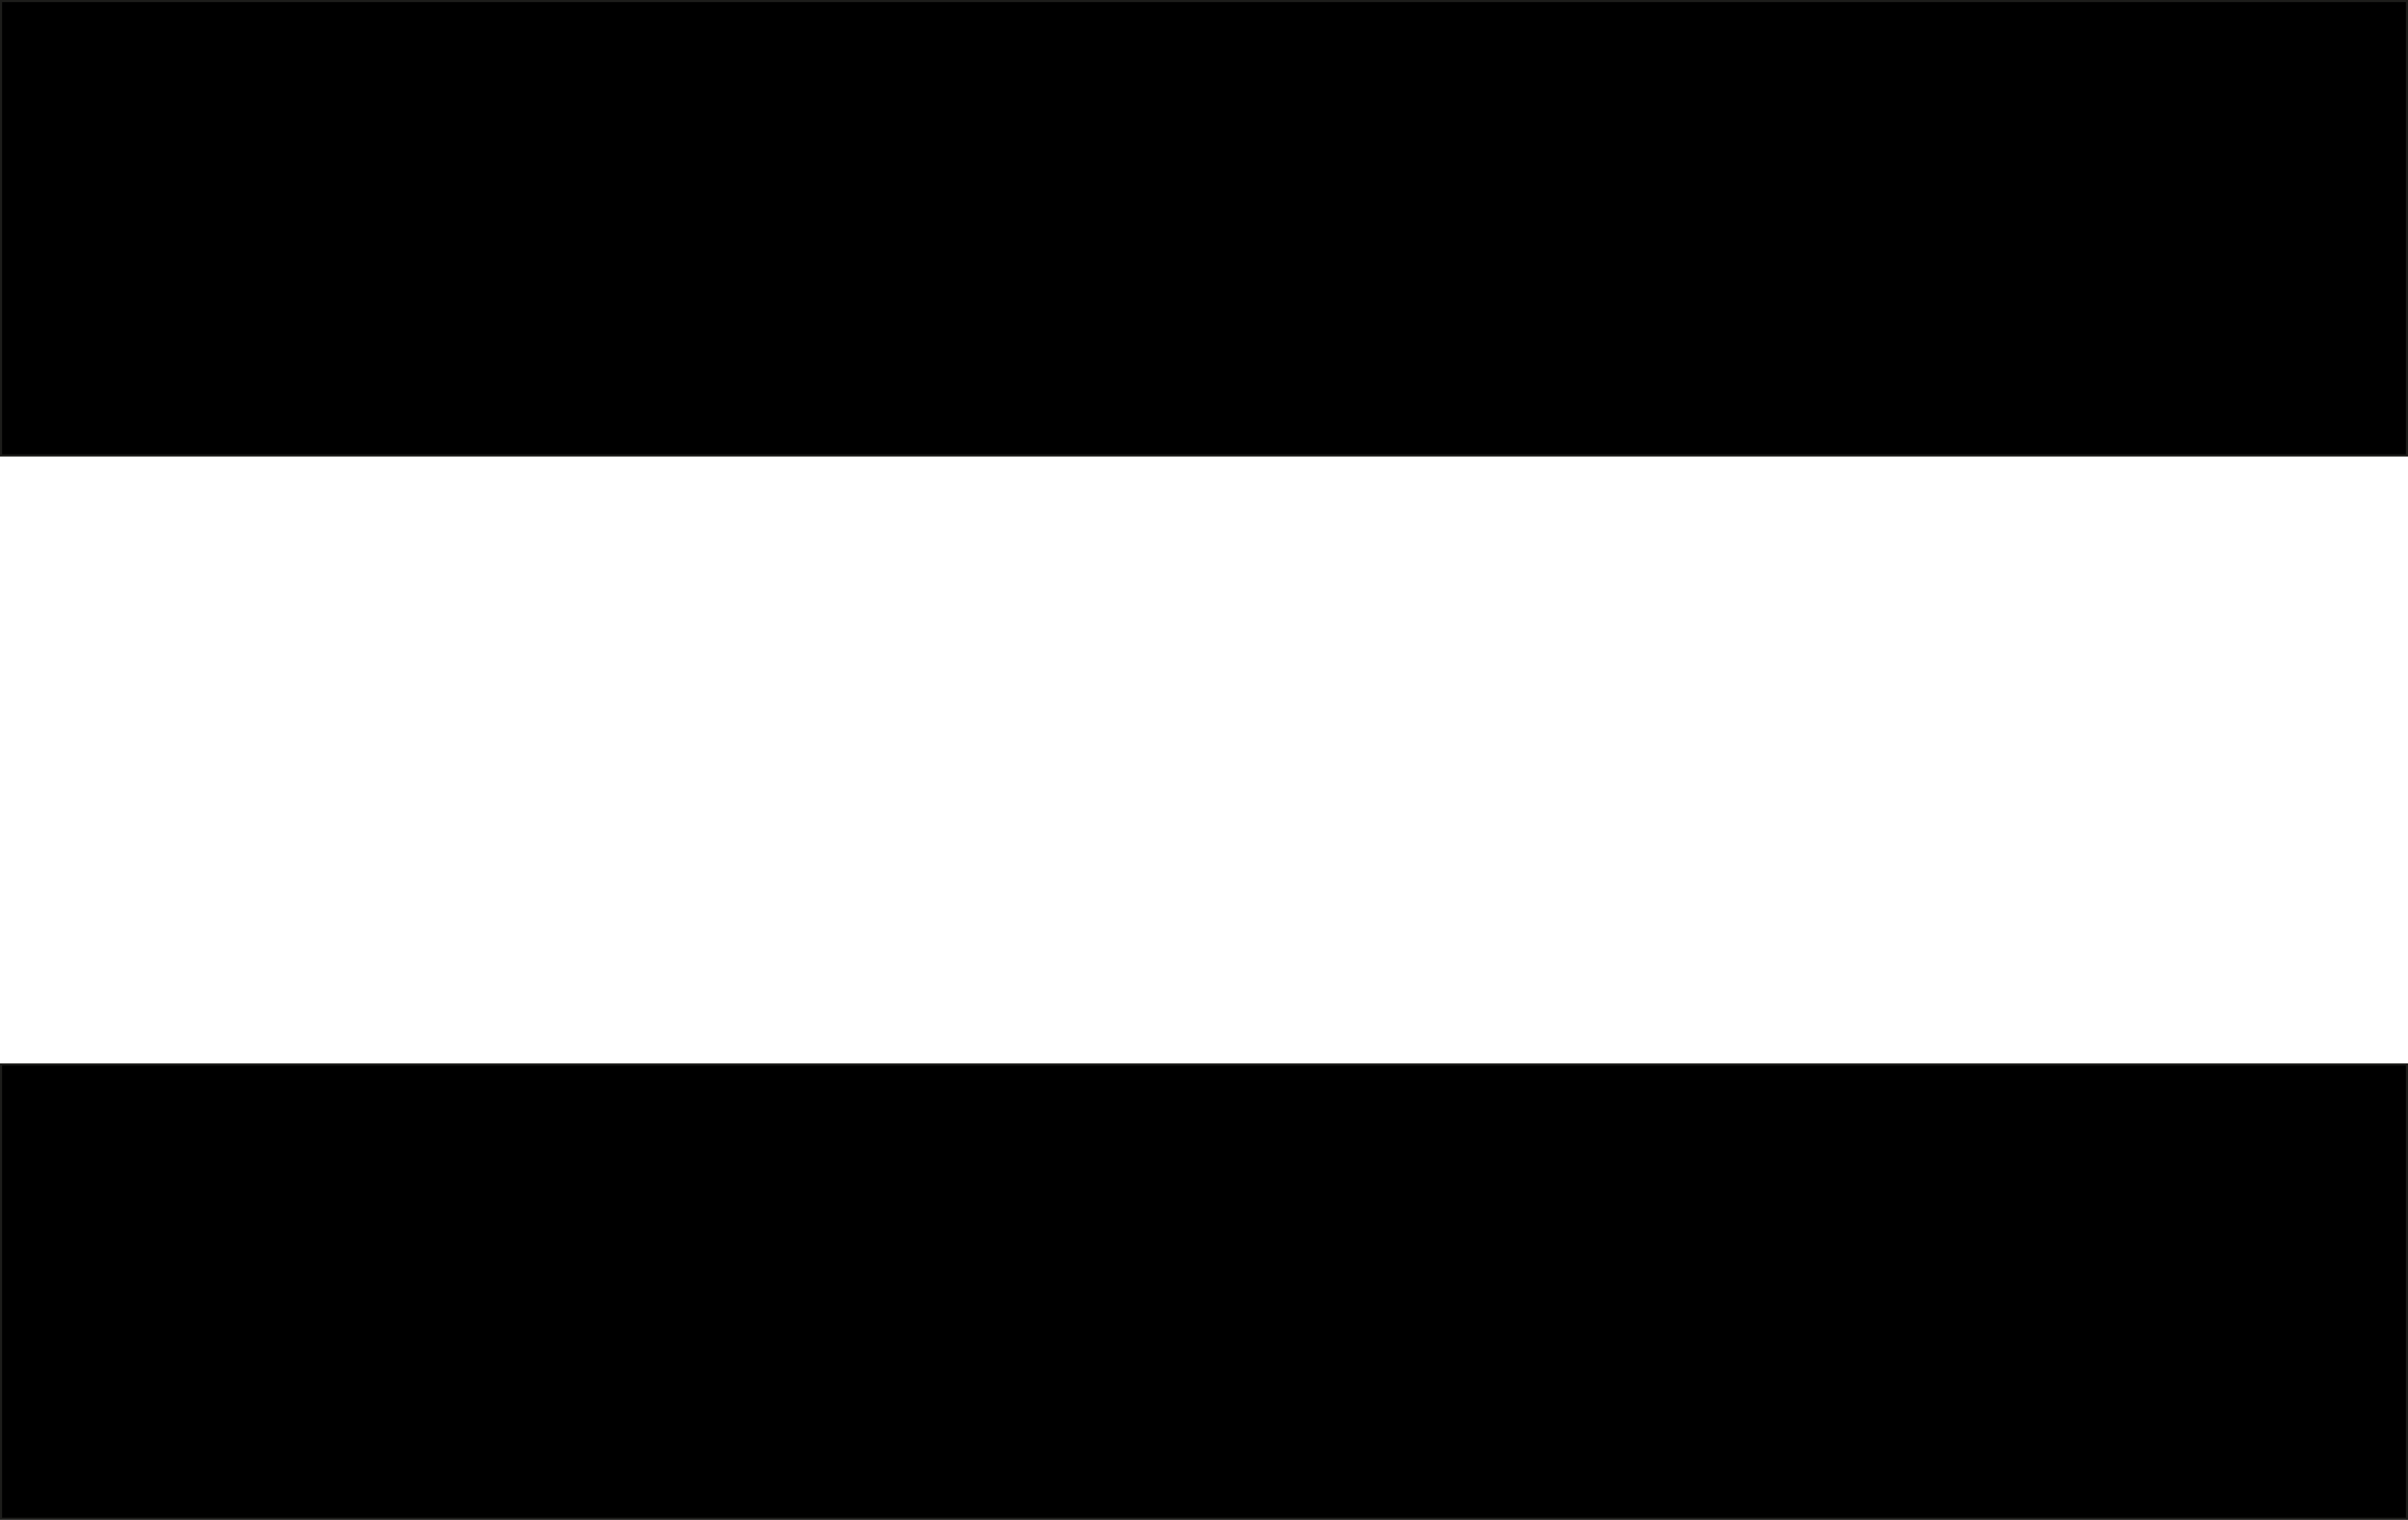
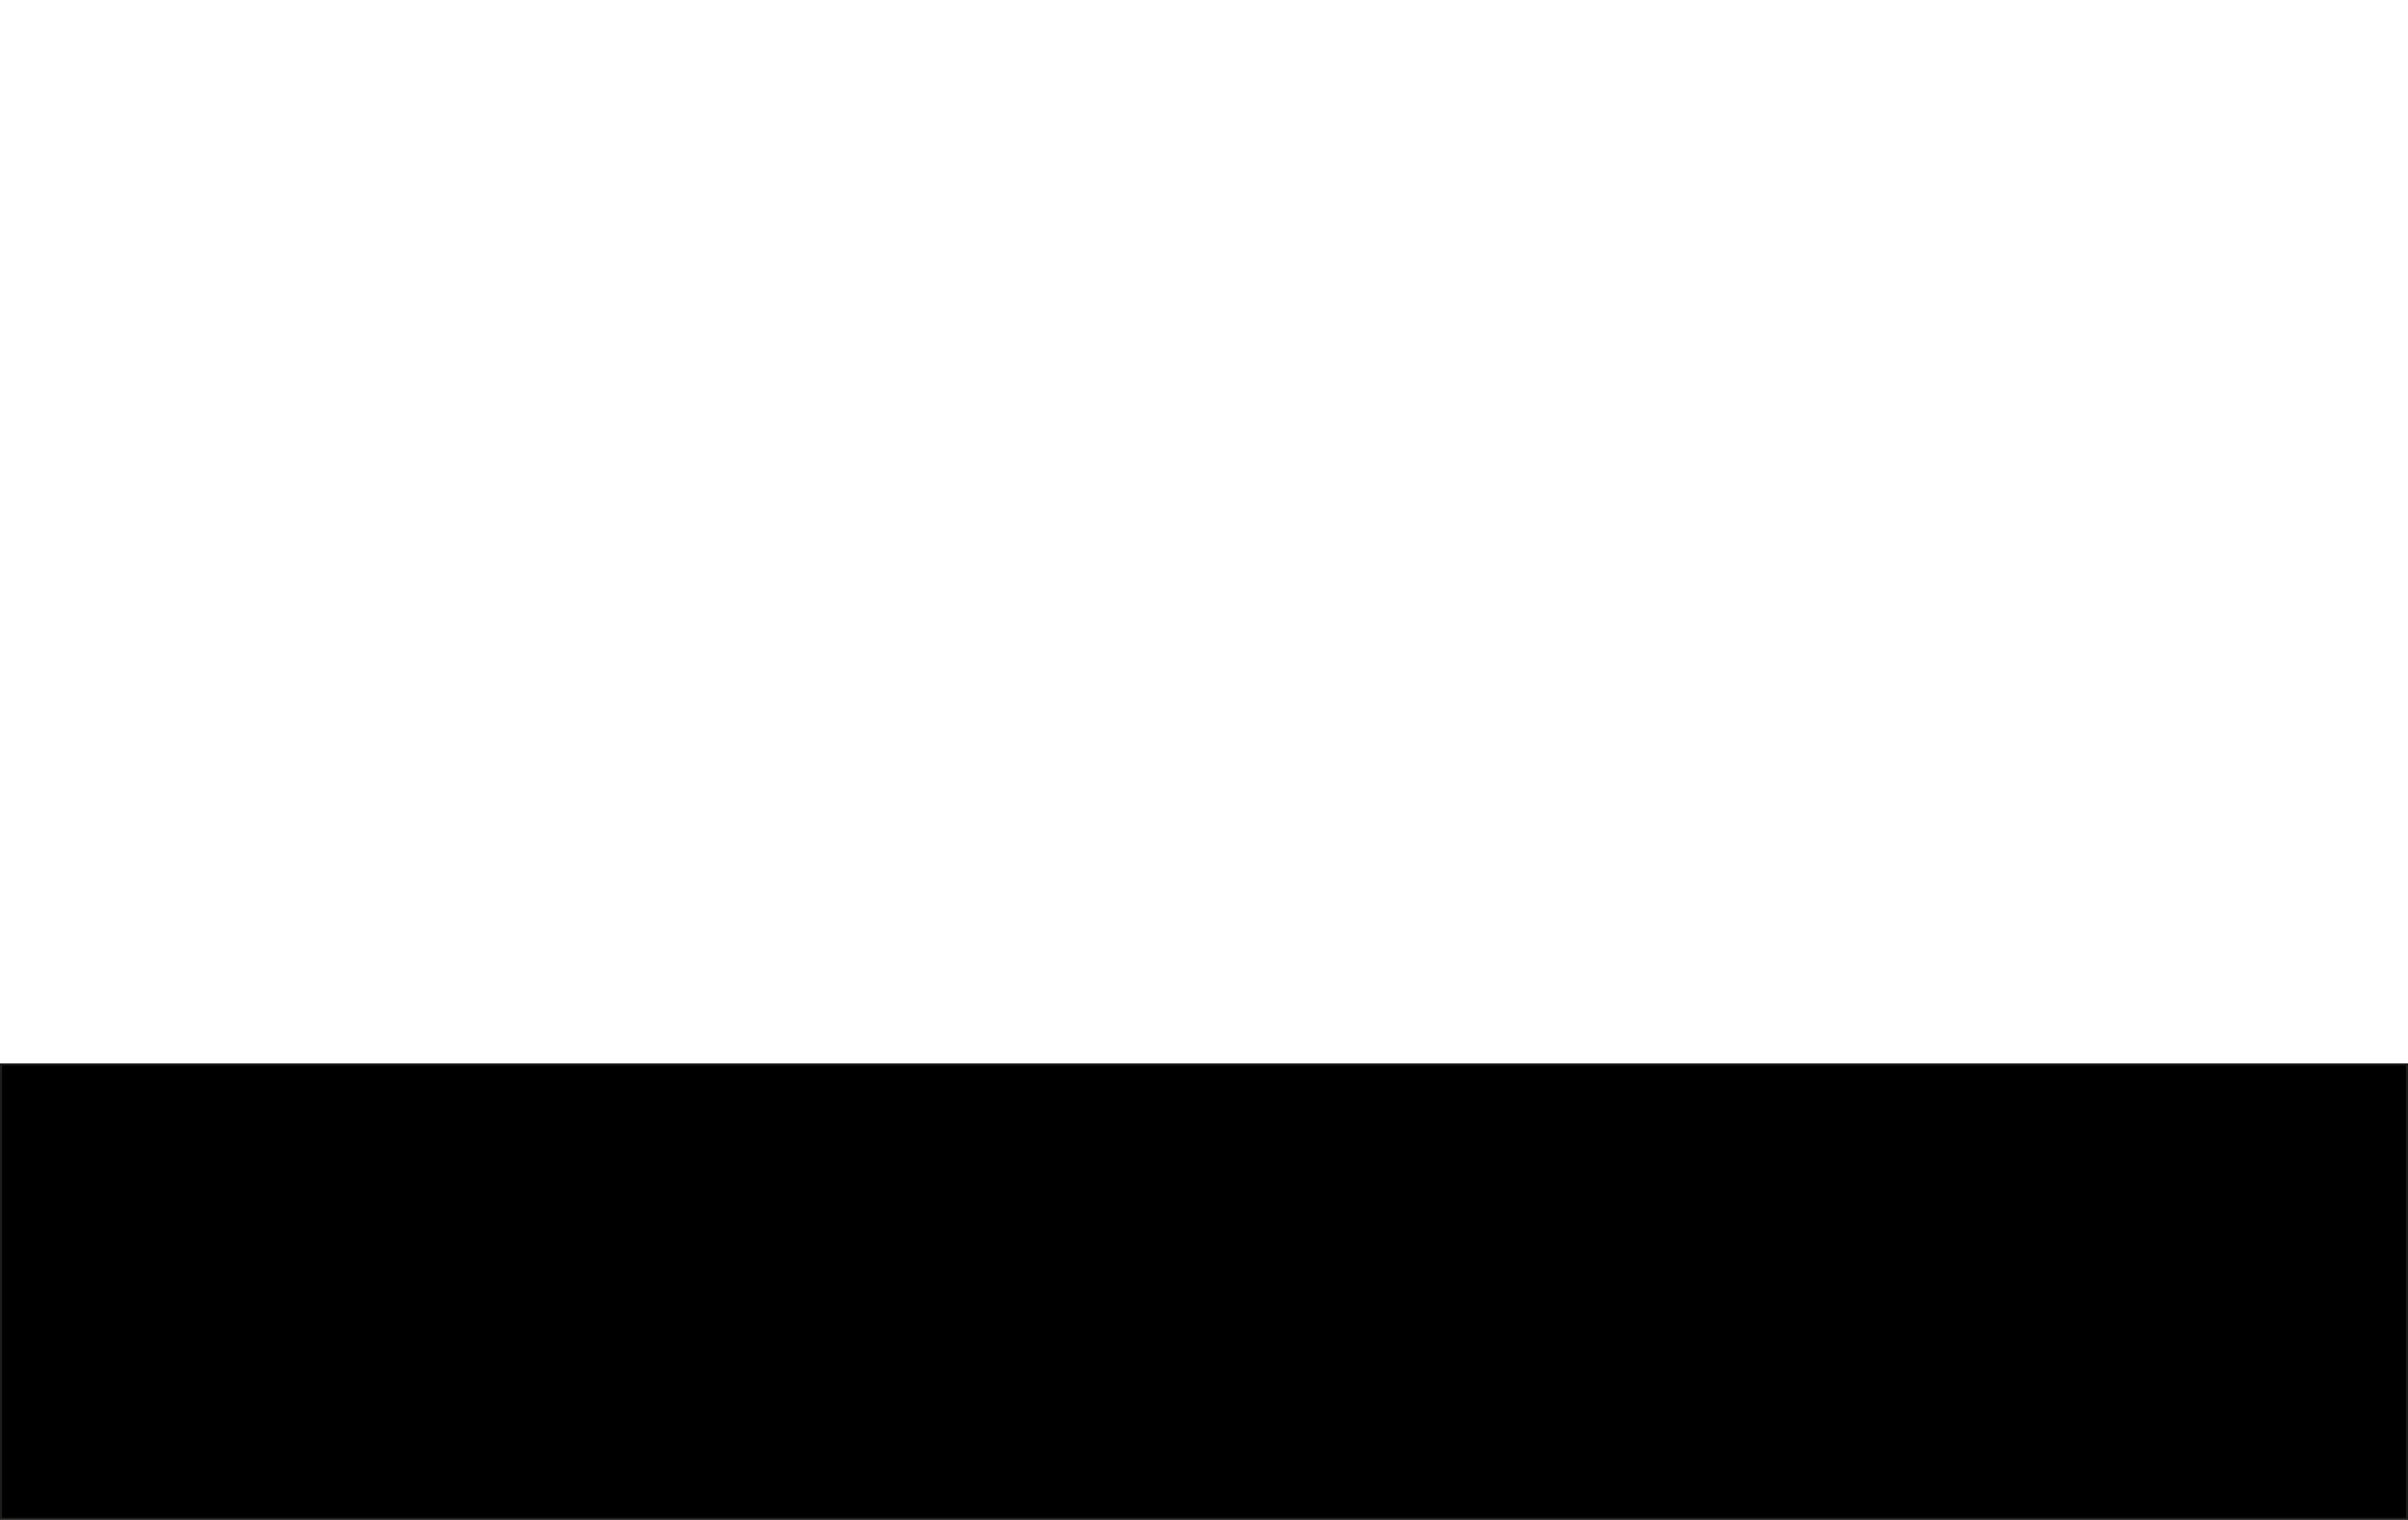
<svg xmlns="http://www.w3.org/2000/svg" id="Ebene_1" viewBox="0 0 1144.18 722.14">
  <defs>
    <style>      .cls-1 {        stroke: #1d1d1b;        stroke-miterlimit: 10;      }    </style>
  </defs>
-   <rect class="cls-1" x=".5" y=".5" width="1143.18" height="215.91" />
  <rect class="cls-1" x=".5" y="505.73" width="1143.18" height="215.91" />
</svg>